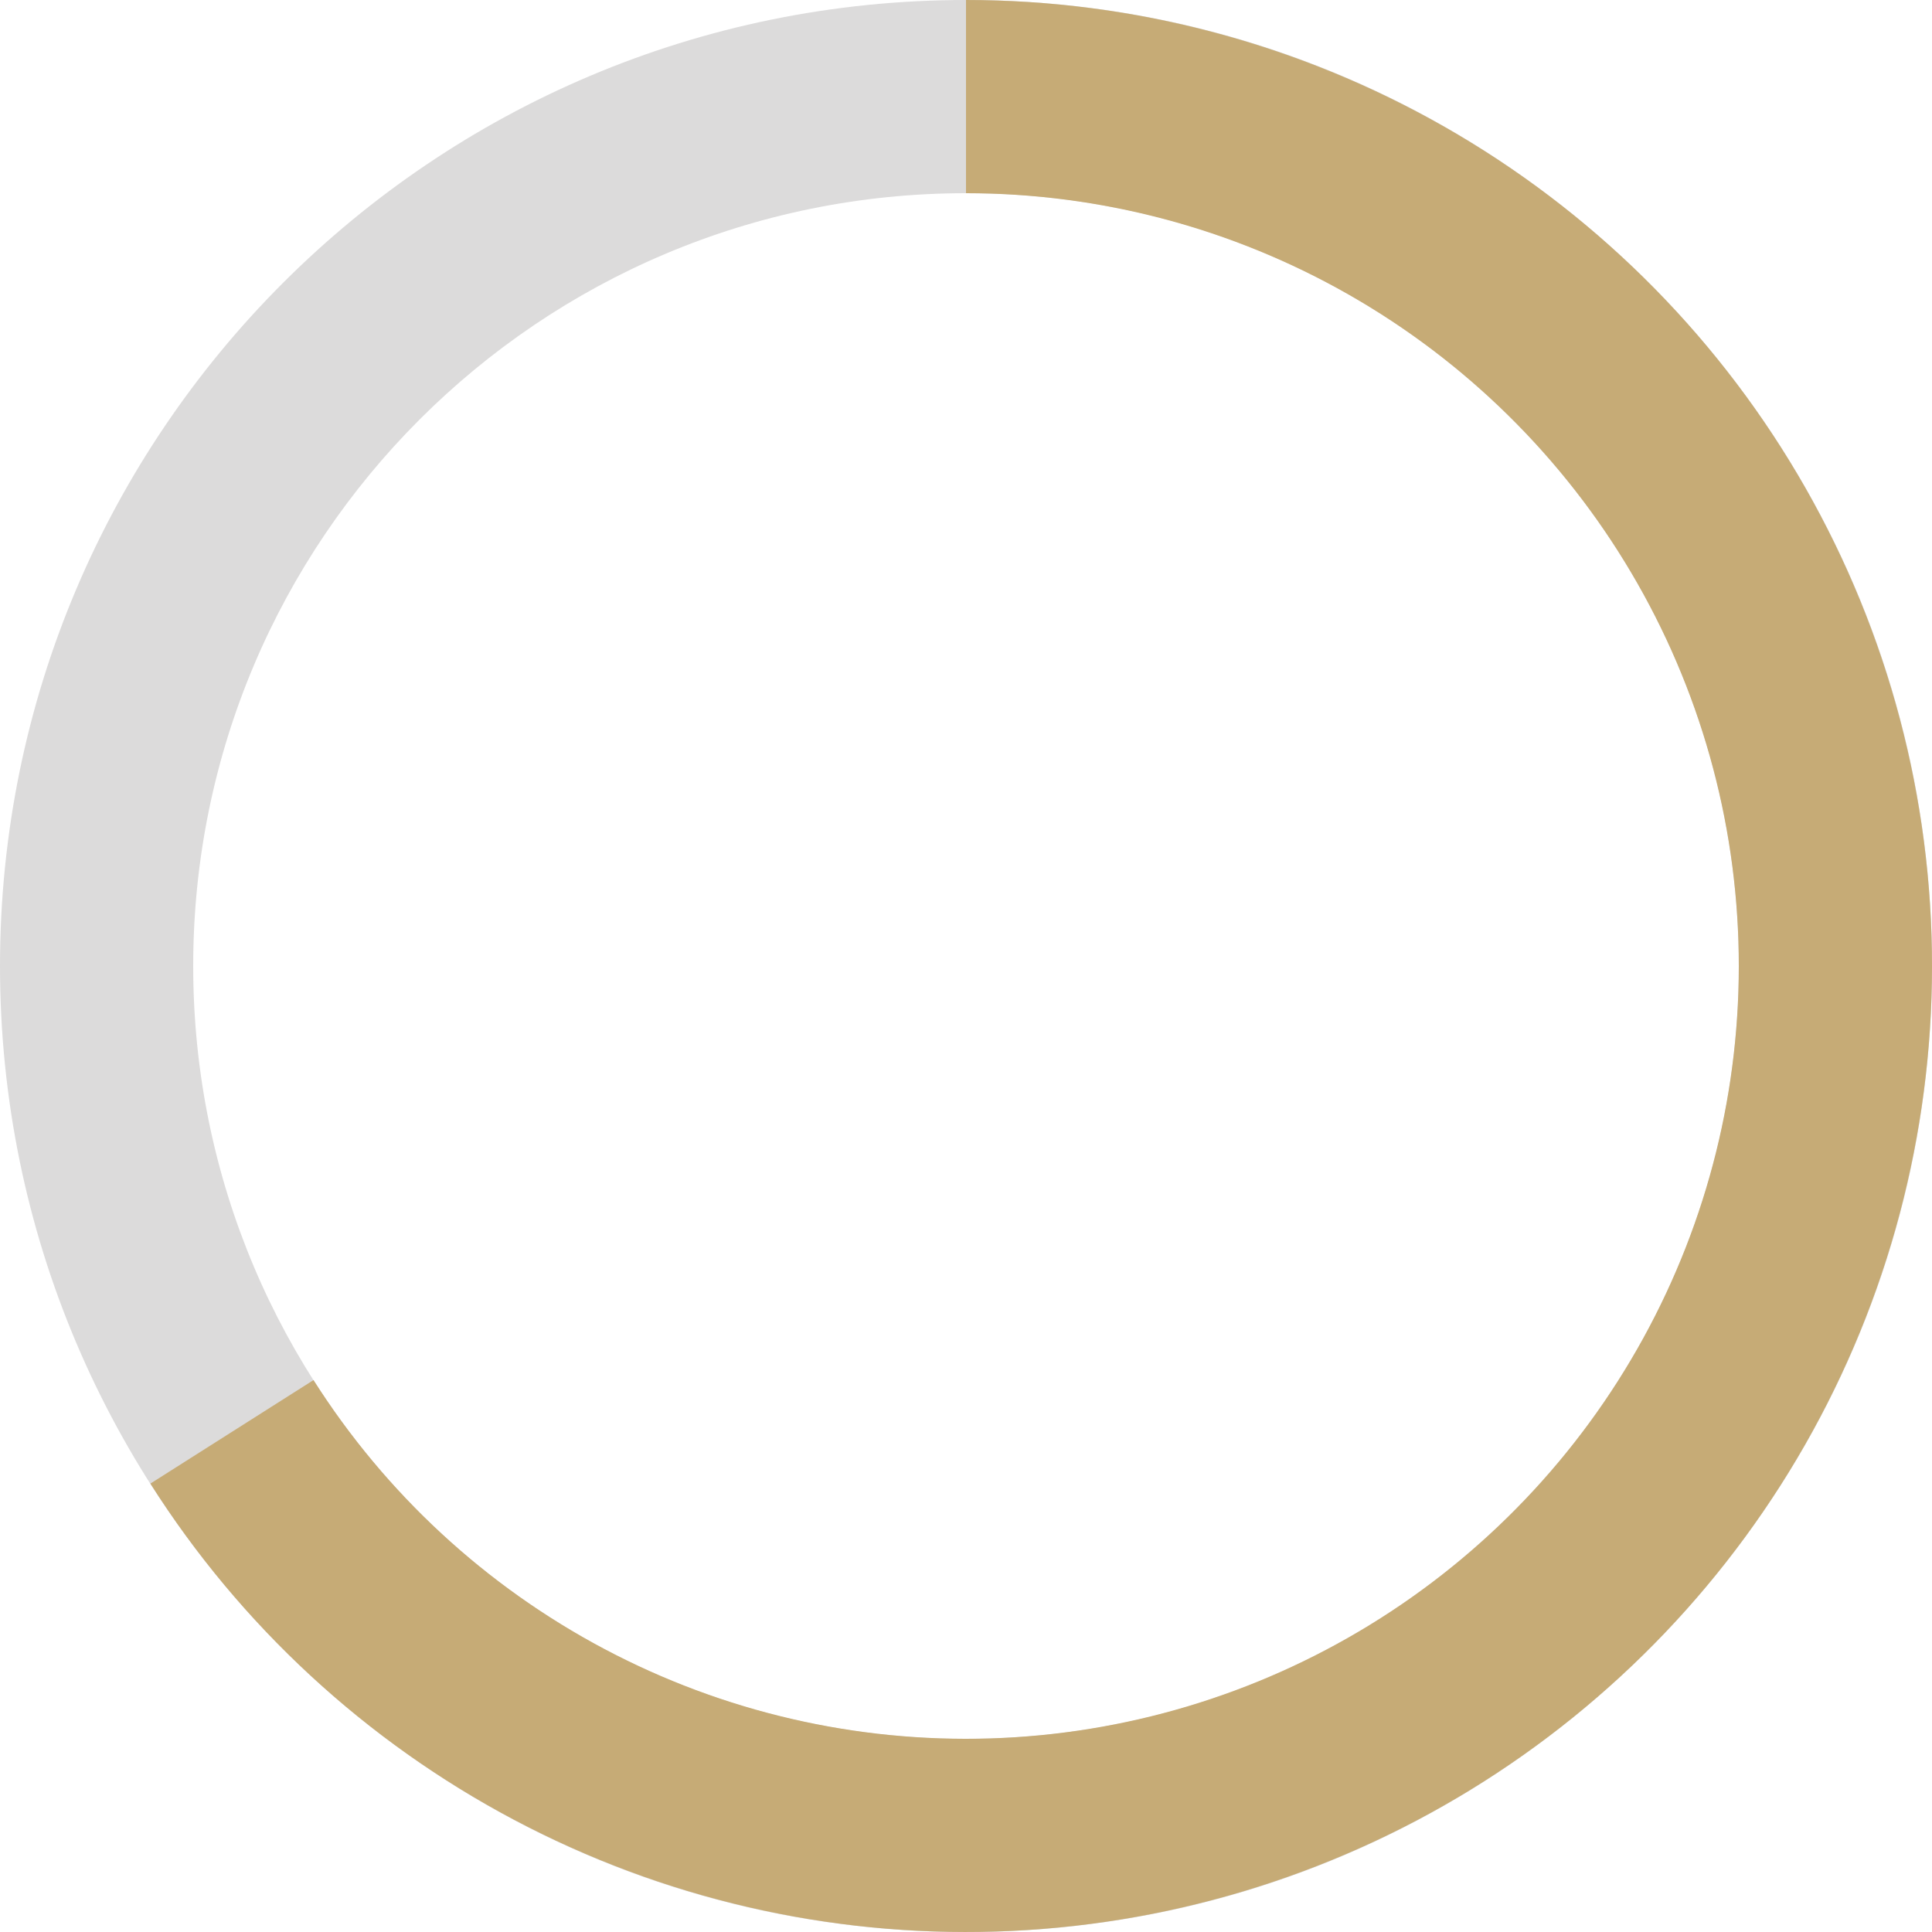
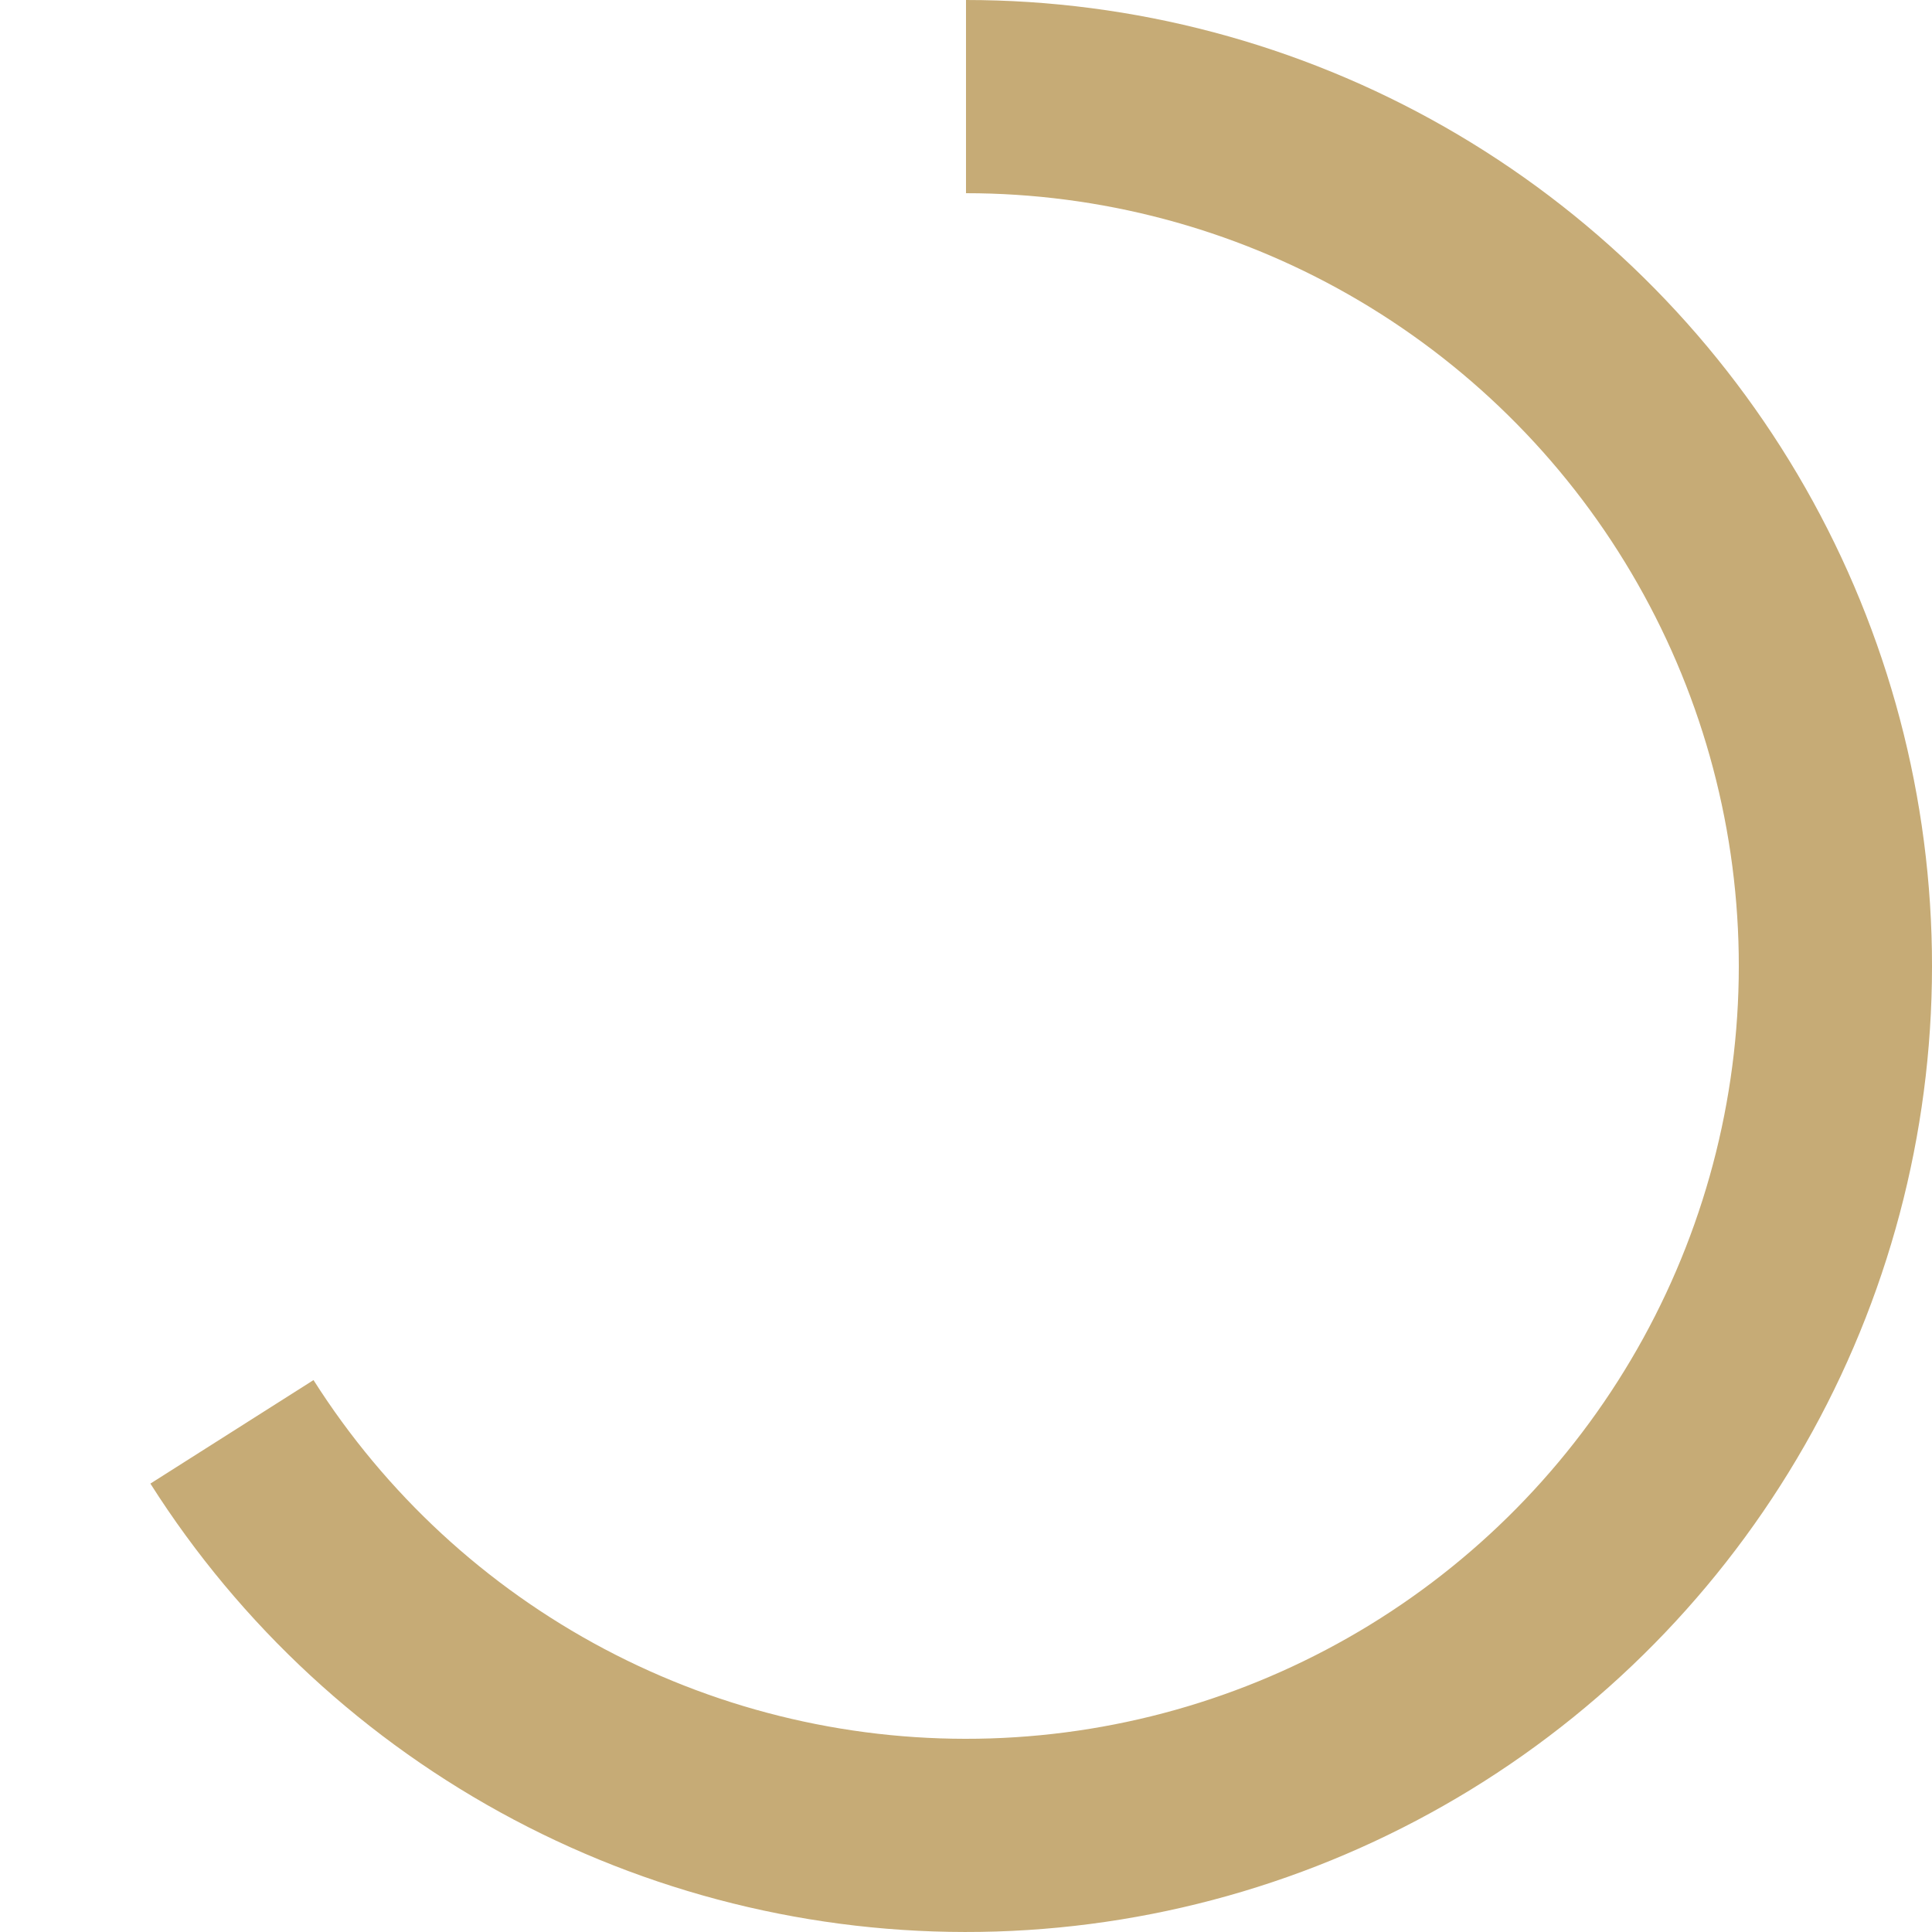
<svg xmlns="http://www.w3.org/2000/svg" width="88" height="88" viewBox="0 0 88 88" fill="none">
-   <path d="M88 44.001C88 68.301 68.3 88.001 44 88.001C19.7 88.001 0 68.301 0 44.001C0 19.7 19.7 0 44 0C68.3 0 88 19.7 88 44.001ZM8.8 44.001C8.8 63.441 24.56 79.201 44 79.201C63.44 79.201 79.2 63.441 79.2 44.001C79.2 24.56 63.44 8.8 44 8.8C24.56 8.8 8.8 24.56 8.8 44.001Z" fill="#DCDBDB" />
  <path d="M44 -1.9233e-06C51.645 -2.2575e-06 59.159 1.992 65.8 5.78C72.441 9.568 77.981 15.021 81.873 21.602C85.764 28.183 87.874 35.664 87.995 43.309C88.115 50.953 86.241 58.497 82.558 65.197C78.874 71.897 73.509 77.521 66.99 81.516C60.471 85.511 53.024 87.738 45.382 87.978C37.74 88.218 30.168 86.463 23.411 82.886C16.654 79.308 10.946 74.032 6.85 67.576L14.28 62.861C17.557 68.025 22.123 72.246 27.529 75.109C32.934 77.971 38.992 79.375 45.106 79.183C51.219 78.99 57.177 77.209 62.392 74.013C67.607 70.817 71.899 66.318 74.846 60.958C77.793 55.598 79.292 49.563 79.196 43.447C79.1 37.331 77.412 31.346 74.298 26.082C71.185 20.817 66.753 16.455 61.44 13.424C56.127 10.394 50.116 8.8 44 8.8L44 -1.9233e-06Z" fill="#C6AB76" />
</svg>